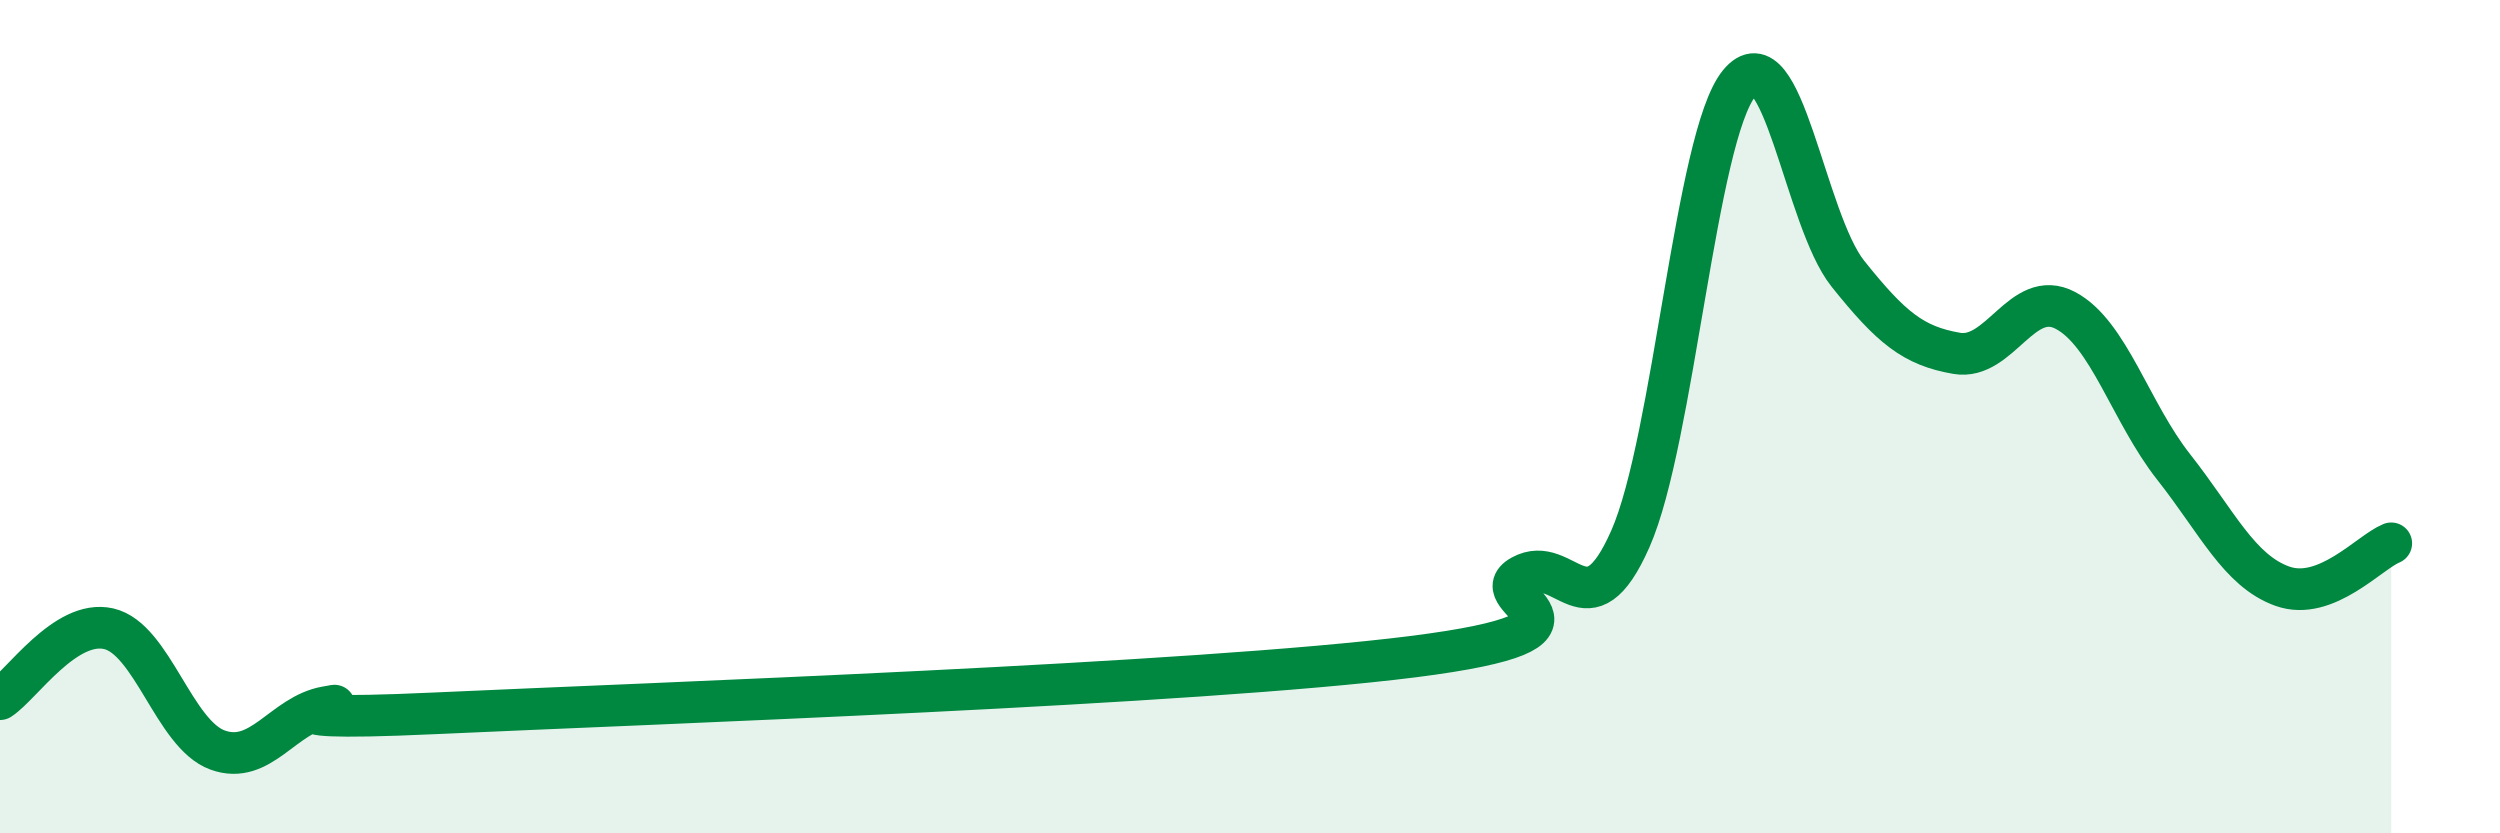
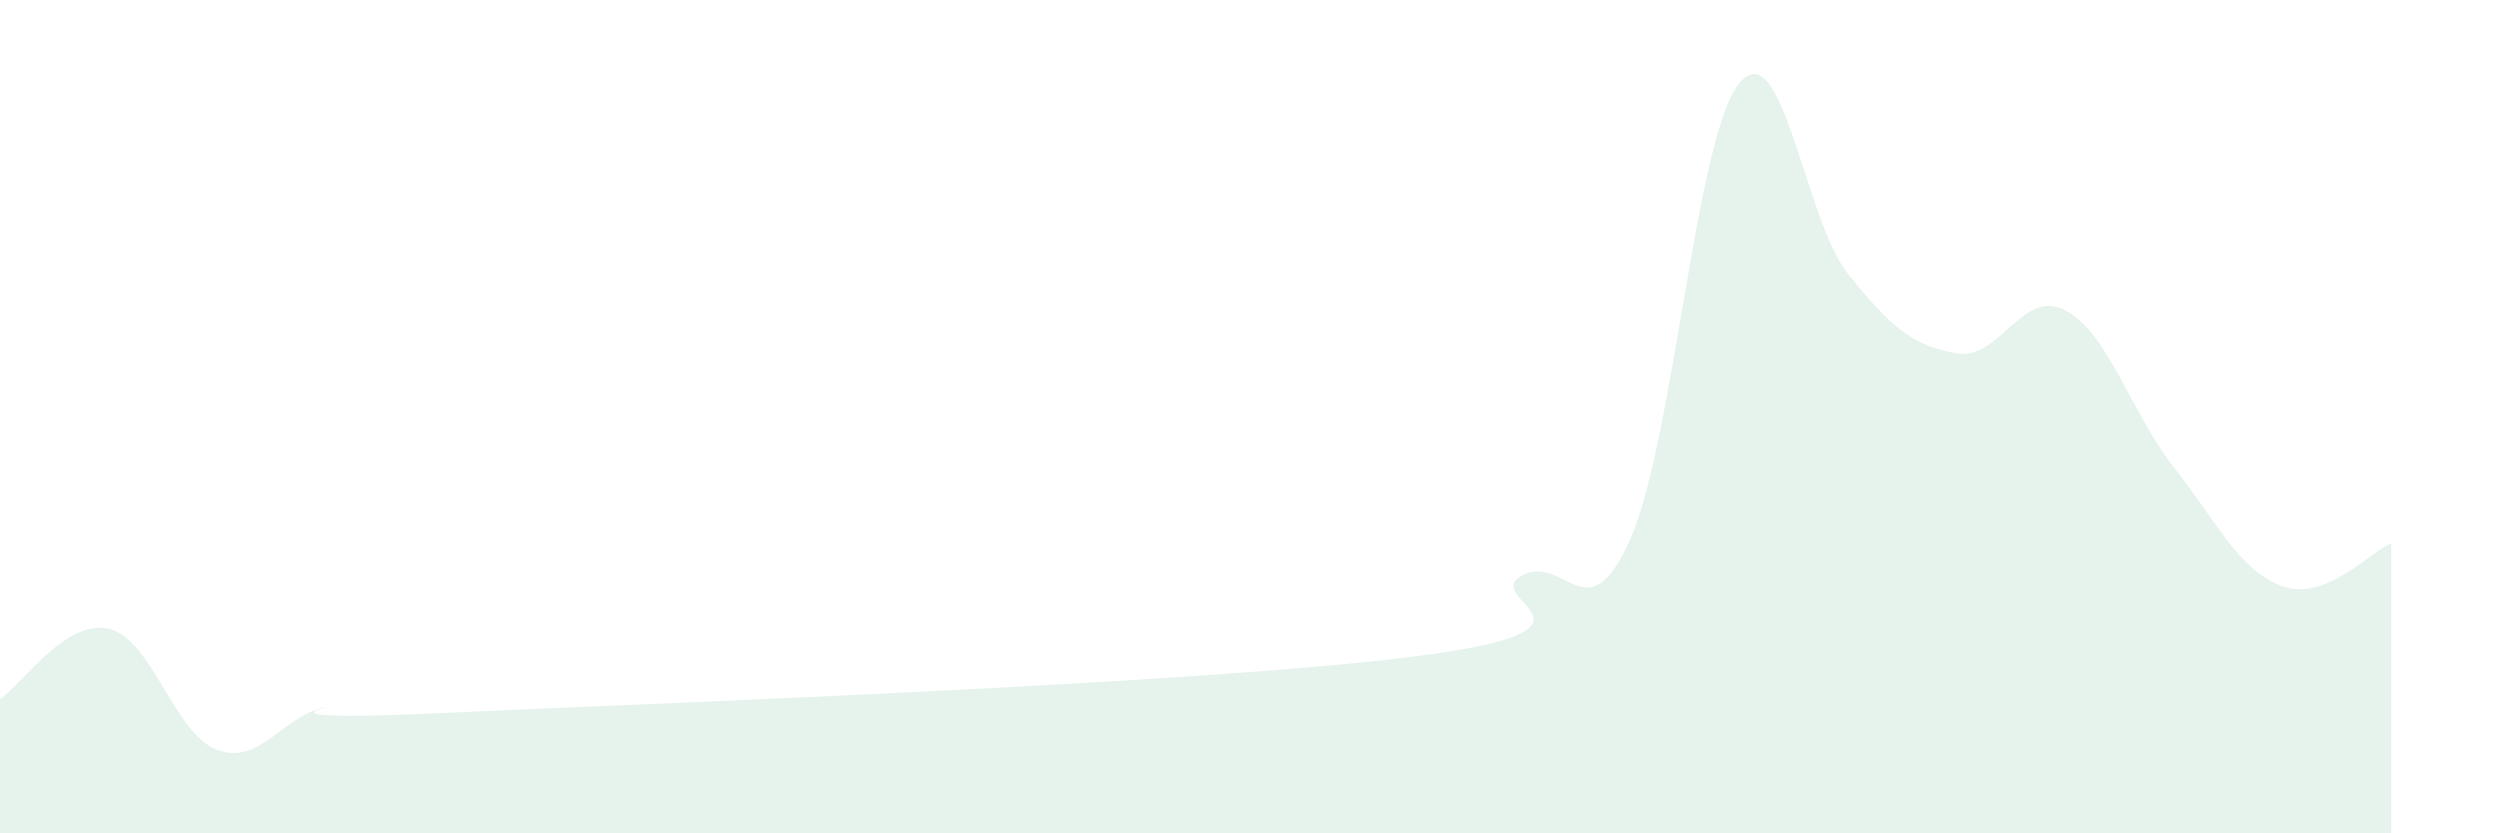
<svg xmlns="http://www.w3.org/2000/svg" width="60" height="20" viewBox="0 0 60 20">
-   <path d="M 0,16.78 C 0.52,16.44 1.57,14.85 2.61,15.09 C 3.65,15.33 4.18,17.62 5.22,18 C 6.26,18.38 6.79,17.15 7.83,16.97 C 8.87,16.79 5.21,17.36 10.43,17.12 C 15.65,16.88 28.69,16.42 33.91,15.76 C 39.13,15.1 35.48,14.39 36.52,13.82 C 37.56,13.25 38.09,15.29 39.13,12.93 C 40.17,10.57 40.7,3.27 41.74,2 C 42.78,0.73 43.31,5.27 44.35,6.57 C 45.39,7.87 45.92,8.3 46.96,8.48 C 48,8.66 48.53,6.9 49.57,7.45 C 50.61,8 51.13,9.89 52.17,11.21 C 53.21,12.53 53.74,13.7 54.78,14.07 C 55.82,14.44 56.87,13.25 57.39,13.04L57.39 20L0 20Z" fill="#008740" opacity="0.1" stroke-linecap="round" stroke-linejoin="round" />
-   <path d="M 0,16.78 C 0.52,16.44 1.57,14.85 2.61,15.09 C 3.65,15.33 4.18,17.62 5.22,18 C 6.26,18.38 6.79,17.15 7.83,16.97 C 8.87,16.79 5.21,17.36 10.43,17.12 C 15.65,16.88 28.69,16.42 33.91,15.76 C 39.13,15.1 35.48,14.39 36.52,13.82 C 37.56,13.25 38.09,15.29 39.13,12.93 C 40.17,10.57 40.7,3.27 41.74,2 C 42.78,0.73 43.31,5.27 44.35,6.57 C 45.39,7.87 45.92,8.3 46.96,8.48 C 48,8.66 48.53,6.9 49.57,7.45 C 50.61,8 51.13,9.89 52.17,11.21 C 53.21,12.53 53.74,13.7 54.78,14.07 C 55.82,14.44 56.87,13.25 57.39,13.04" stroke="#008740" stroke-width="1" fill="none" stroke-linecap="round" stroke-linejoin="round" />
+   <path d="M 0,16.78 C 0.52,16.44 1.57,14.85 2.61,15.09 C 3.65,15.33 4.18,17.62 5.22,18 C 6.26,18.38 6.79,17.15 7.83,16.97 C 8.87,16.79 5.21,17.36 10.43,17.12 C 15.65,16.88 28.69,16.42 33.91,15.76 C 39.13,15.1 35.48,14.39 36.52,13.82 C 37.56,13.25 38.09,15.29 39.13,12.93 C 40.17,10.57 40.7,3.27 41.74,2 C 42.78,0.73 43.31,5.27 44.35,6.57 C 45.39,7.87 45.92,8.3 46.96,8.48 C 48,8.66 48.53,6.9 49.57,7.45 C 50.61,8 51.13,9.89 52.17,11.21 C 53.21,12.53 53.74,13.7 54.78,14.07 C 55.82,14.44 56.87,13.25 57.39,13.04L57.39 20L0 20" fill="#008740" opacity="0.1" stroke-linecap="round" stroke-linejoin="round" />
</svg>